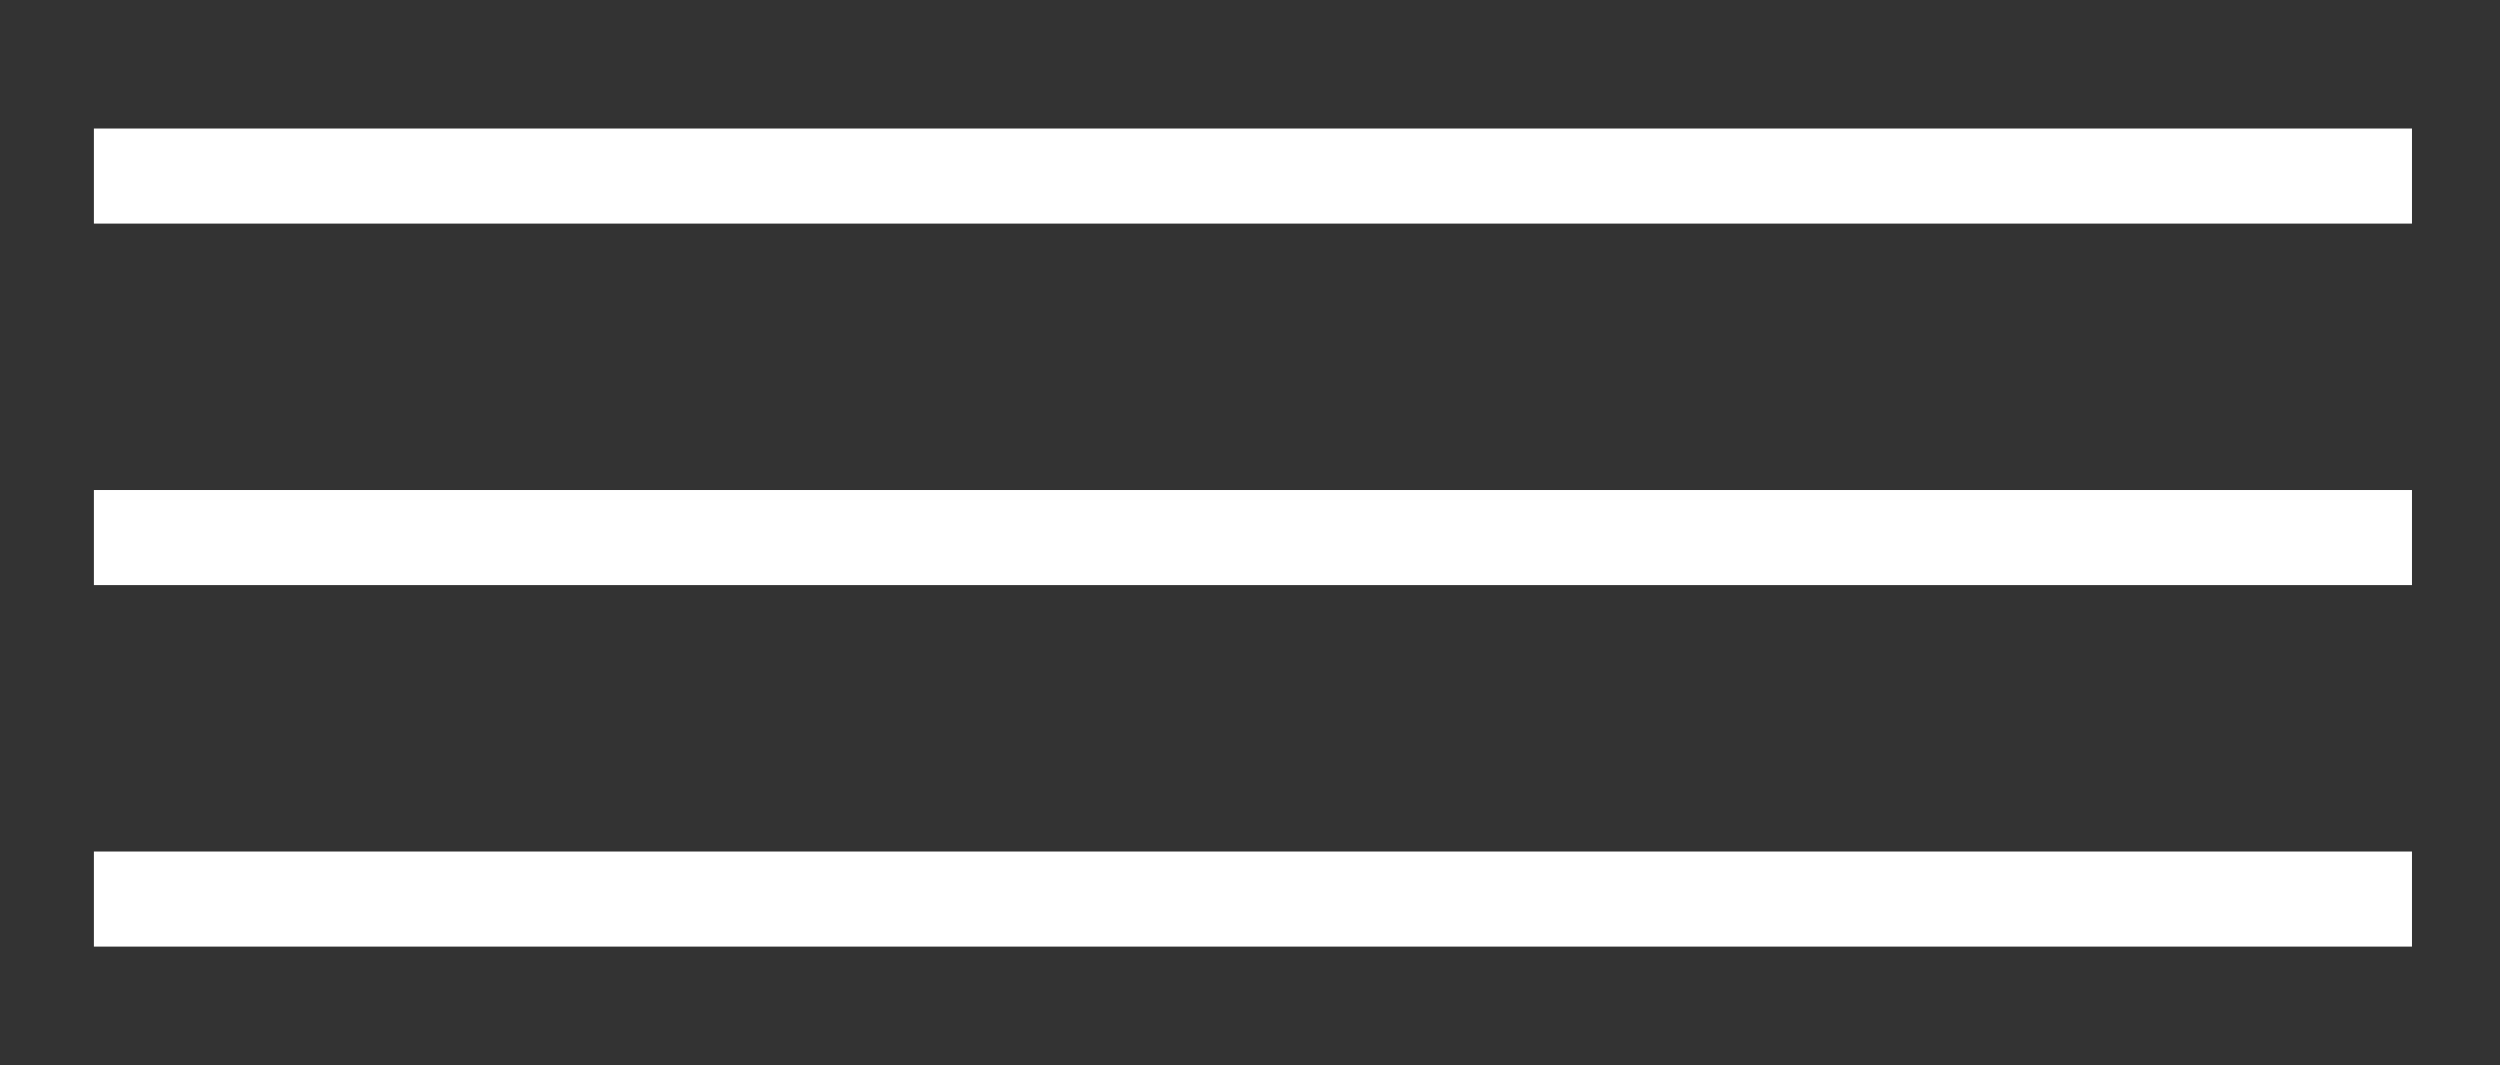
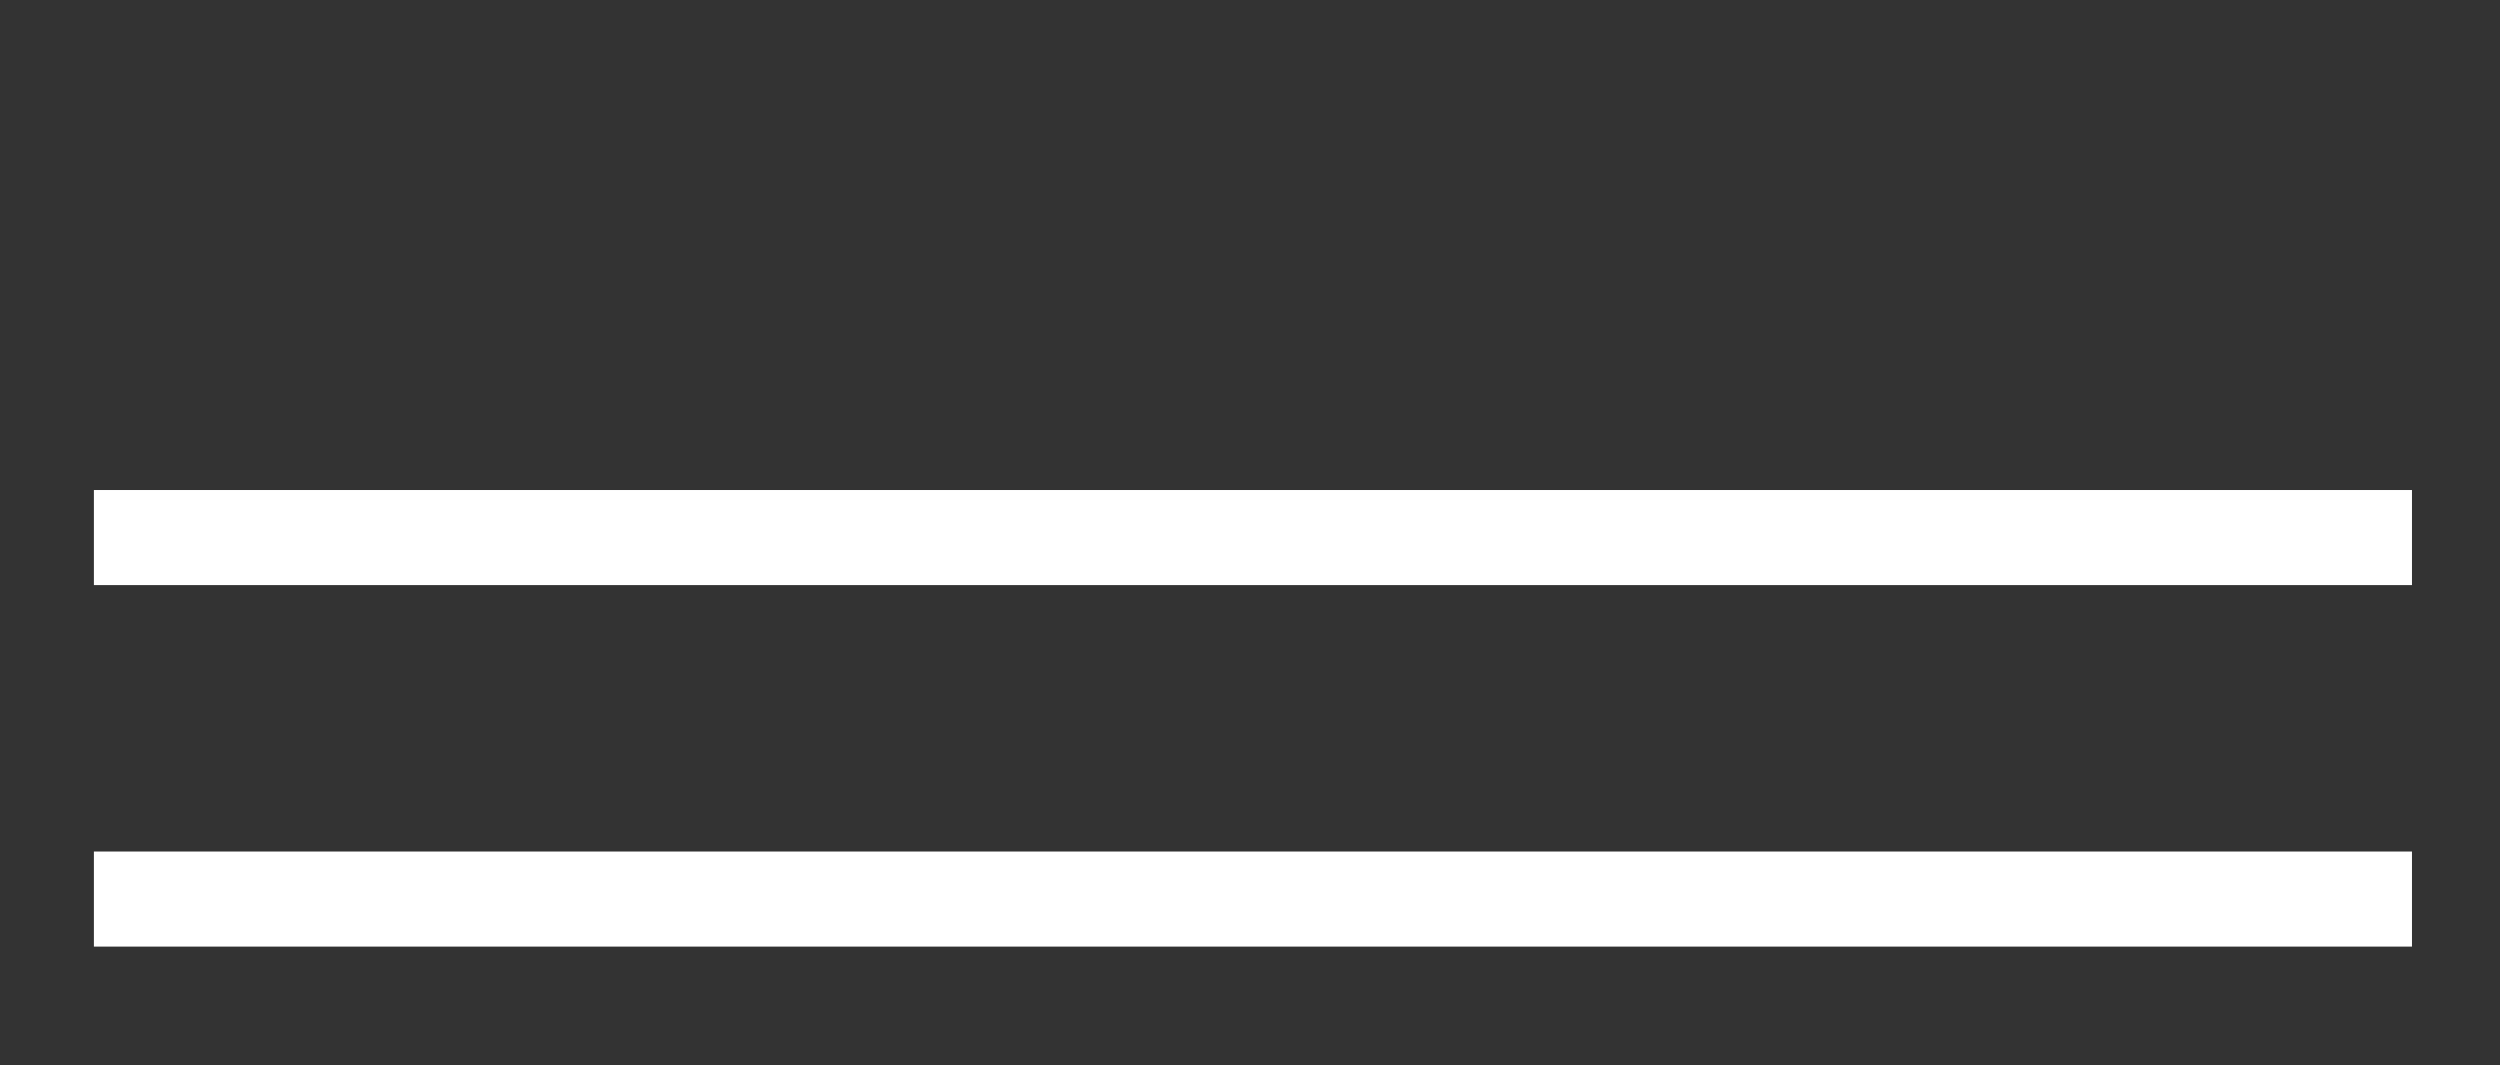
<svg xmlns="http://www.w3.org/2000/svg" id="Слой_1" x="0px" y="0px" viewBox="0 0 426 181.5" style="enable-background:new 0 0 426 181.5;" xml:space="preserve">
  <rect x="0" y="0" width="426" height="181.5" fill="#333333" stroke="none" />
  <style type="text/css"> .st0{fill:#FFFFFF;} </style>
-   <rect x="16" y="21.9" class="st0" width="395" height="16.2" />
  <rect x="16" y="83.5" class="st0" width="395" height="16.2" />
  <rect x="16" y="145.1" class="st0" width="395" height="16.2" />
</svg>